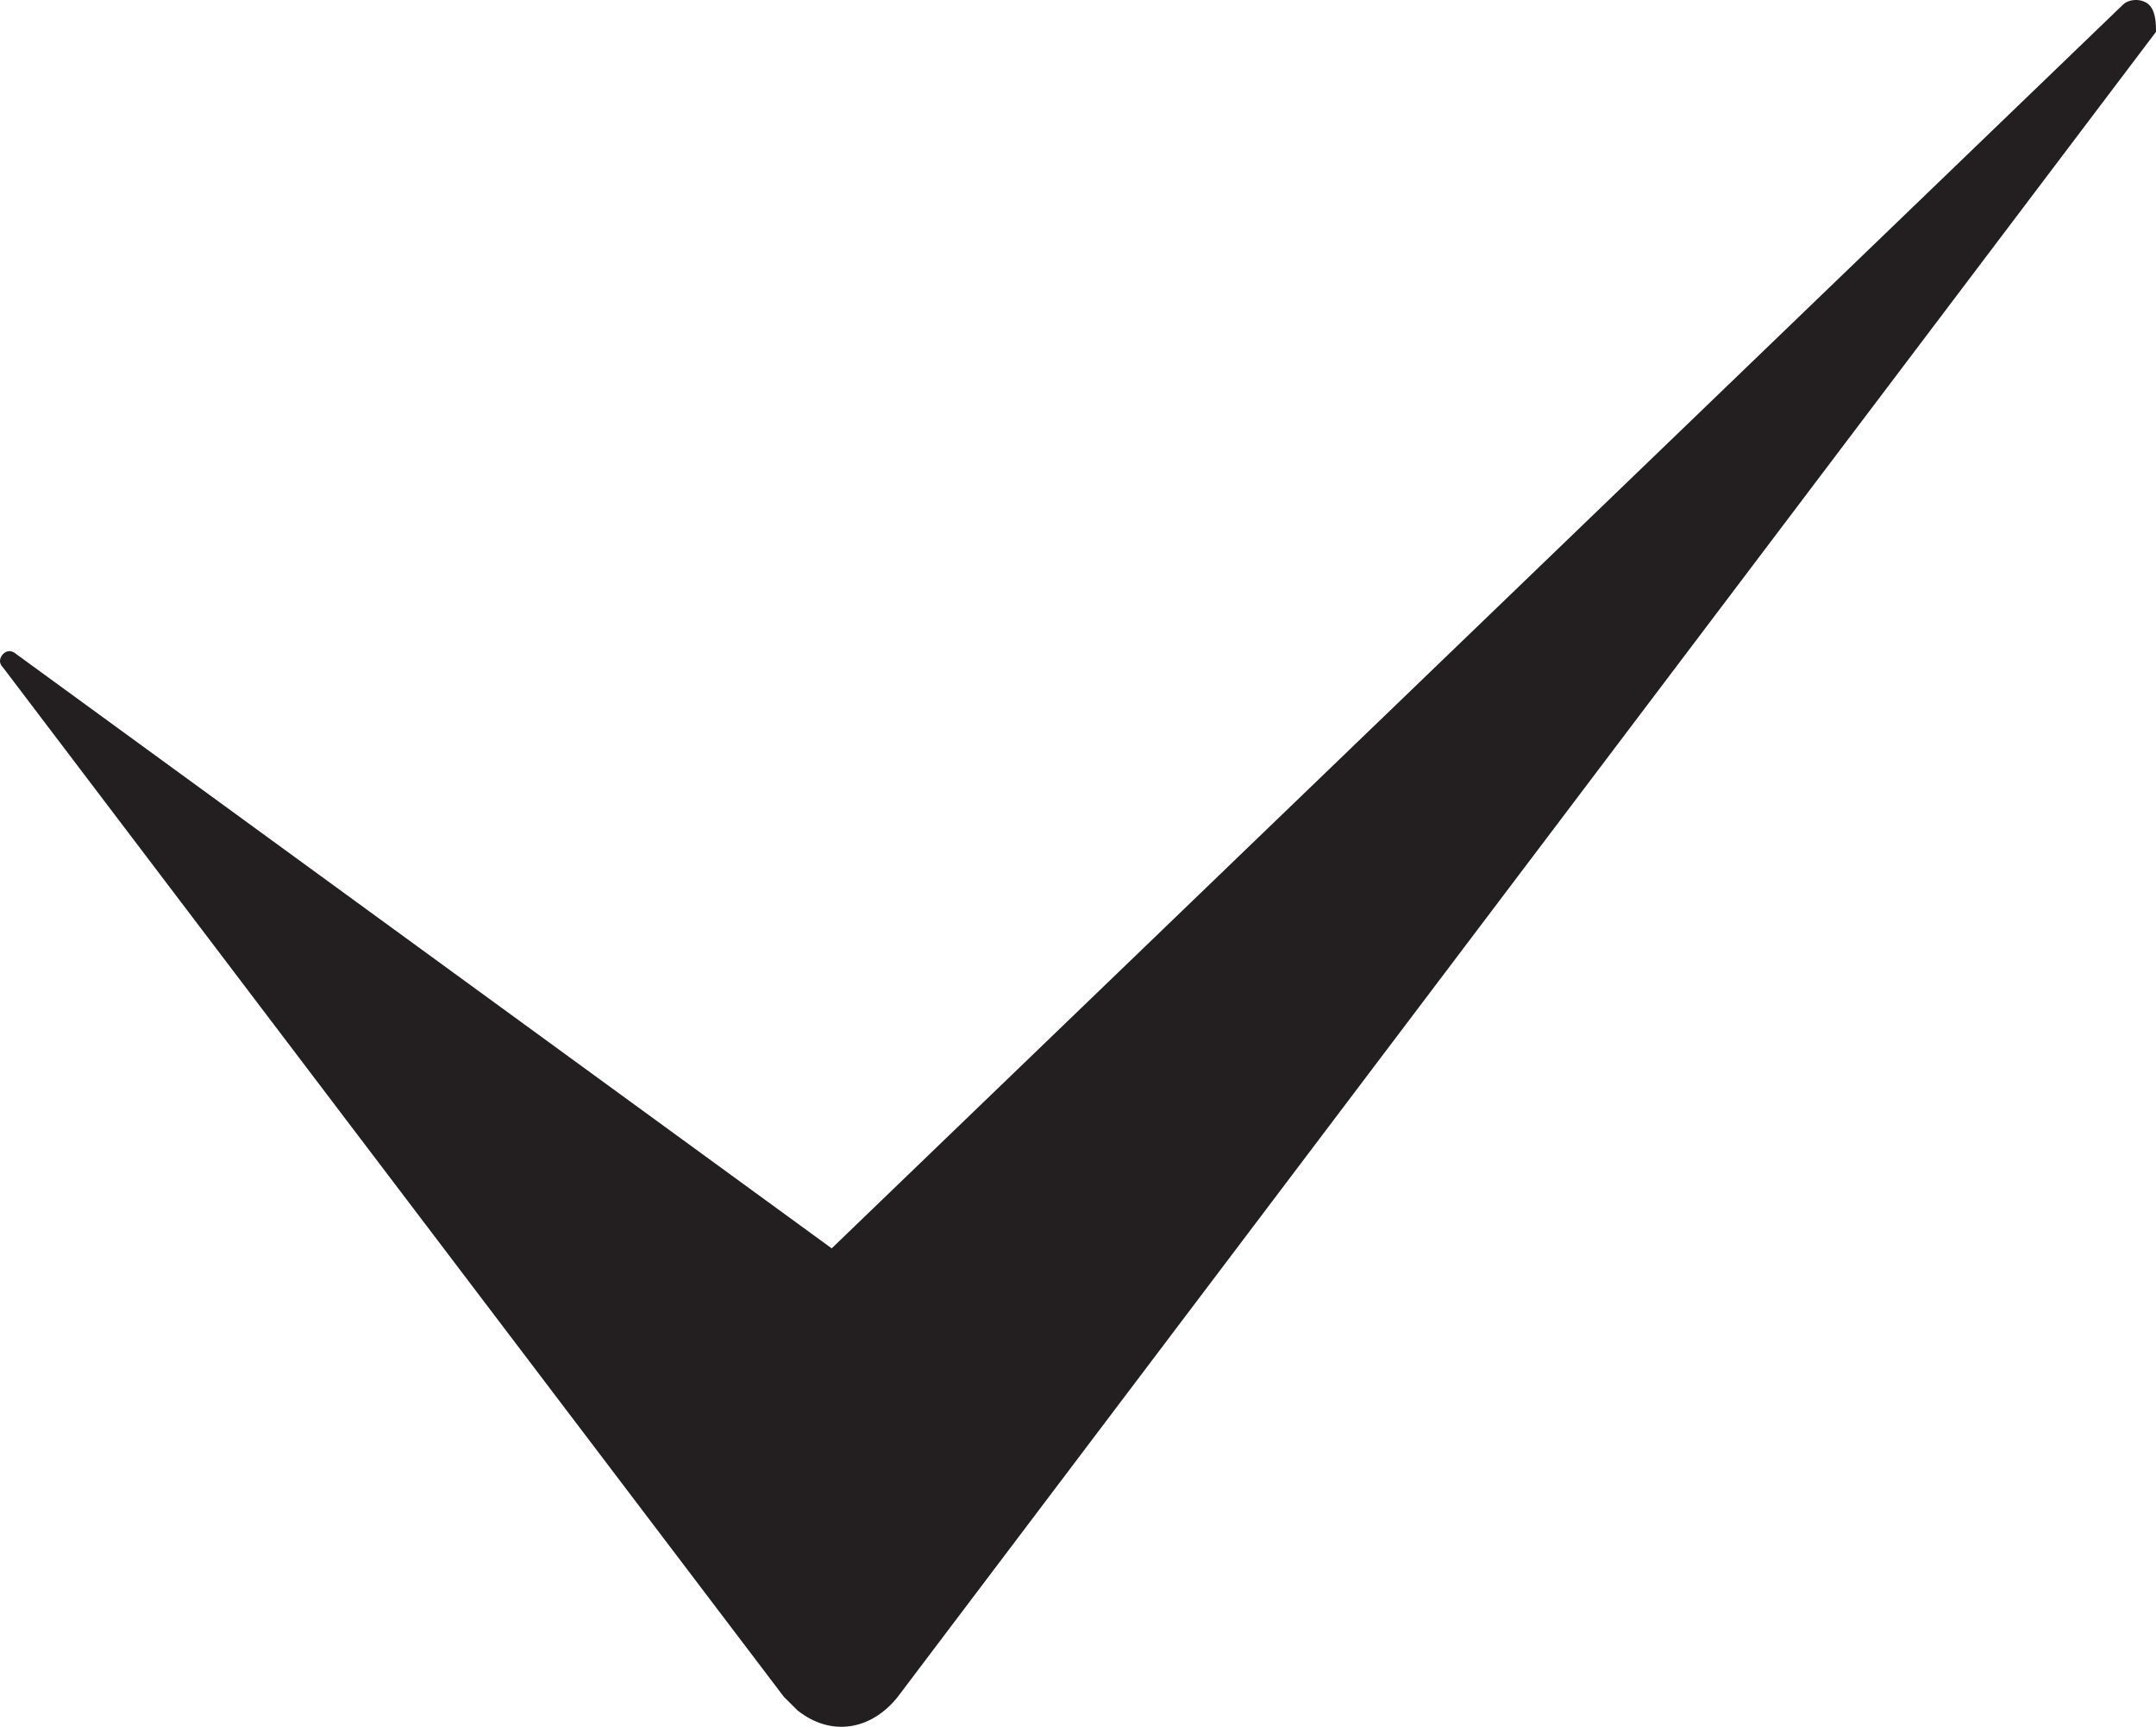
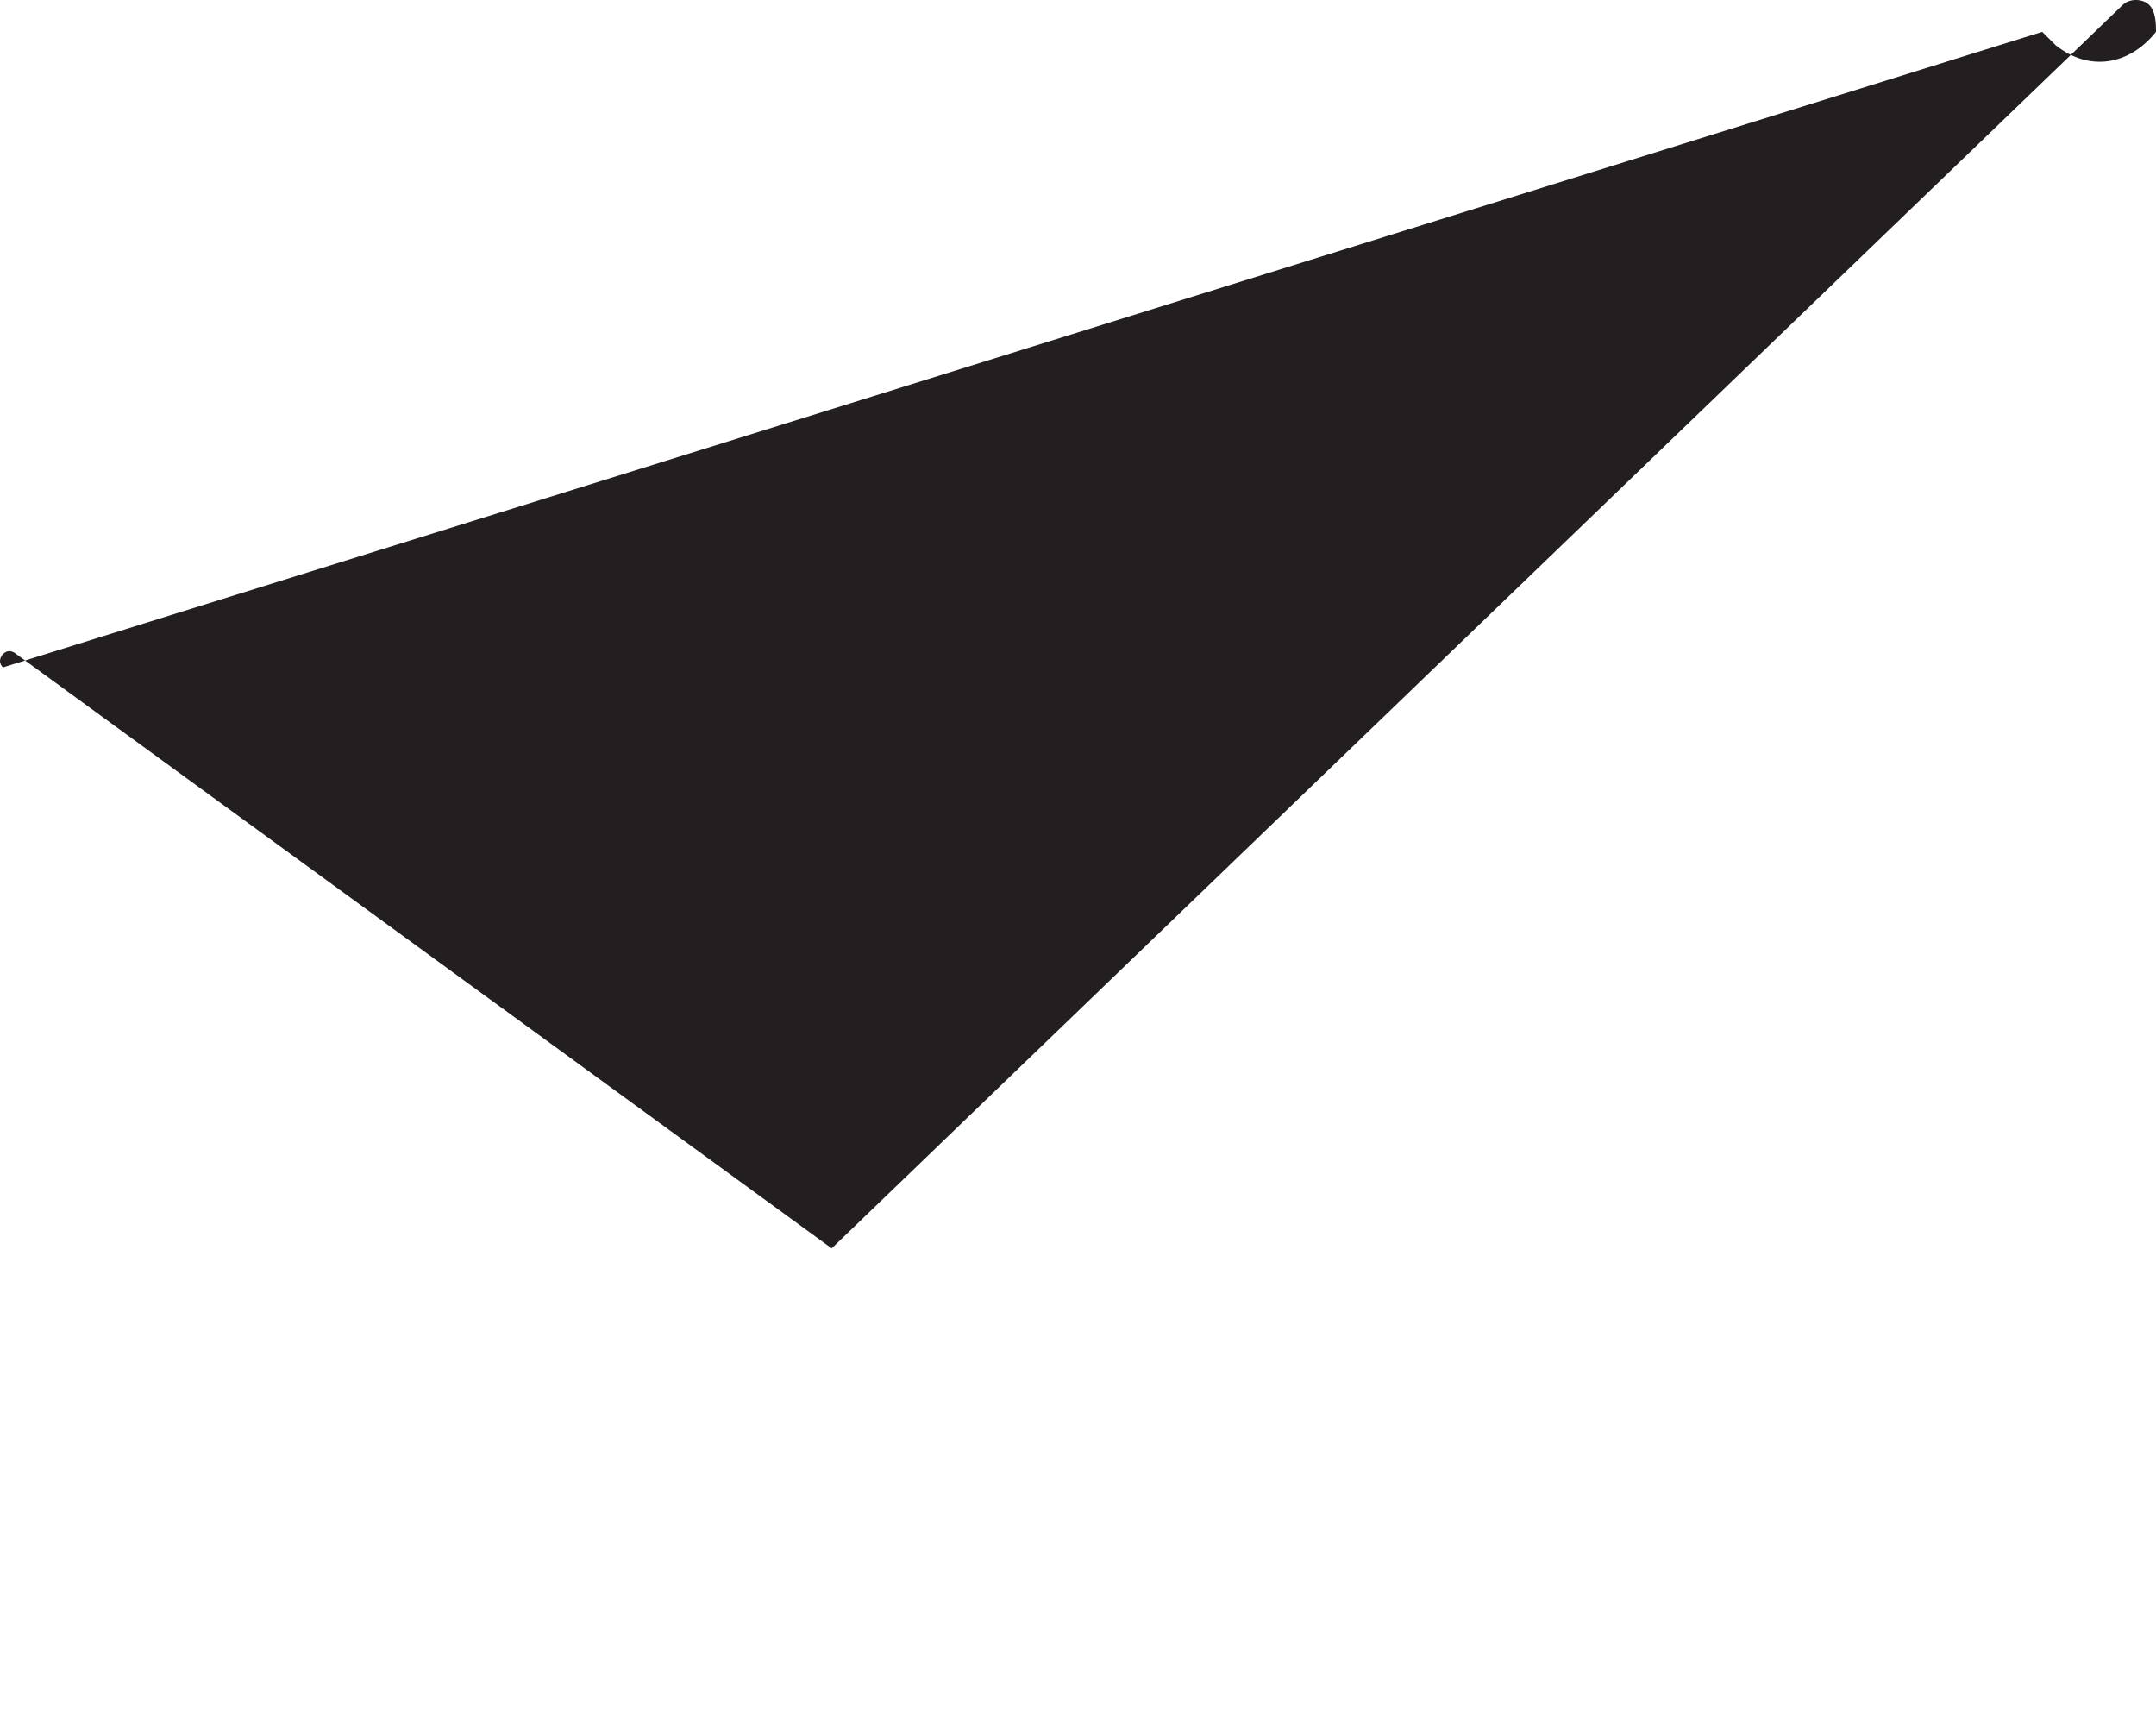
<svg xmlns="http://www.w3.org/2000/svg" version="1.1" id="Layer_1" x="0px" y="0px" viewBox="0 0 74.92 59.99" style="enable-background:new 0 0 74.92 59.99;" xml:space="preserve">
-   <path style="fill:#231F20;" d="M74.92,1.106L31.195,58.95l0,0c-0.928,1.163-2.322,1.394-3.485,0.466 c-0.234-0.231-0.234-0.231-0.469-0.466L0.103,23.186c-0.232-0.231,0-0.462,0-0.462c0.231-0.231,0.463,0,0.463,0l28.335,20.644l0,0 L73.759,0.175c0.231-0.234,0.697-0.234,0.928,0C74.92,0.405,74.92,0.871,74.92,1.106z" />
+   <path style="fill:#231F20;" d="M74.92,1.106l0,0c-0.928,1.163-2.322,1.394-3.485,0.466 c-0.234-0.231-0.234-0.231-0.469-0.466L0.103,23.186c-0.232-0.231,0-0.462,0-0.462c0.231-0.231,0.463,0,0.463,0l28.335,20.644l0,0 L73.759,0.175c0.231-0.234,0.697-0.234,0.928,0C74.92,0.405,74.92,0.871,74.92,1.106z" />
</svg>